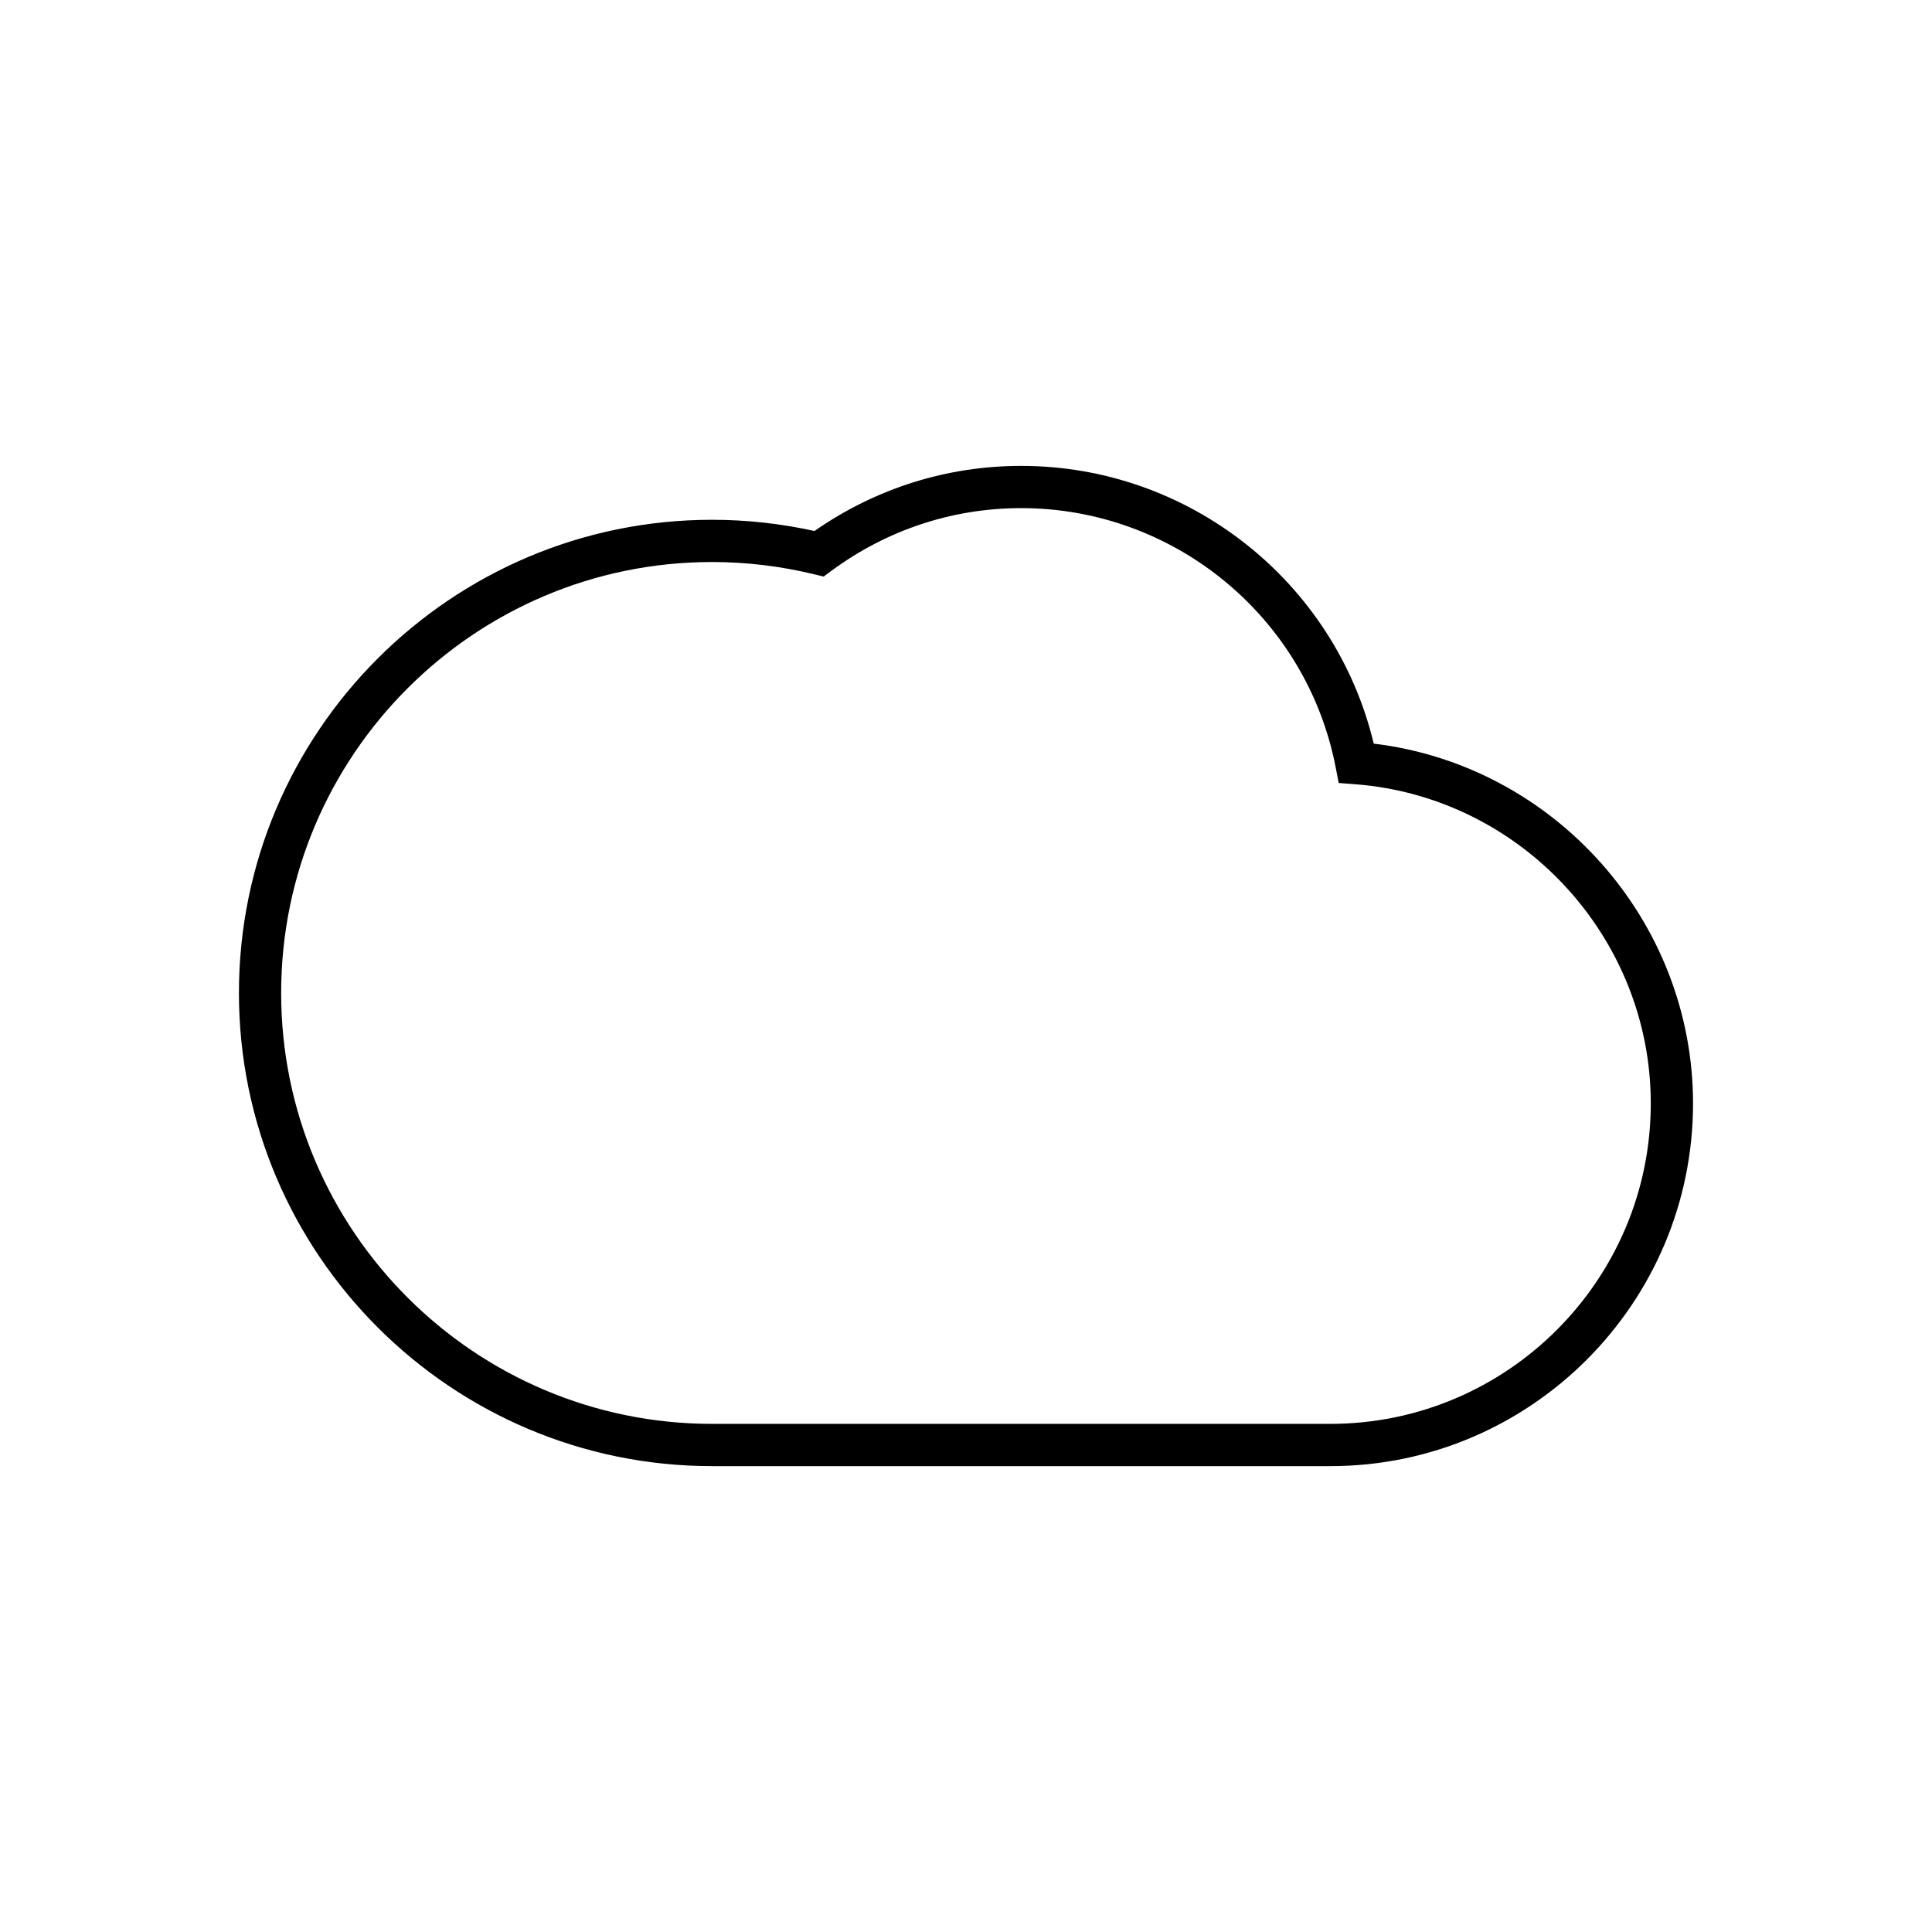
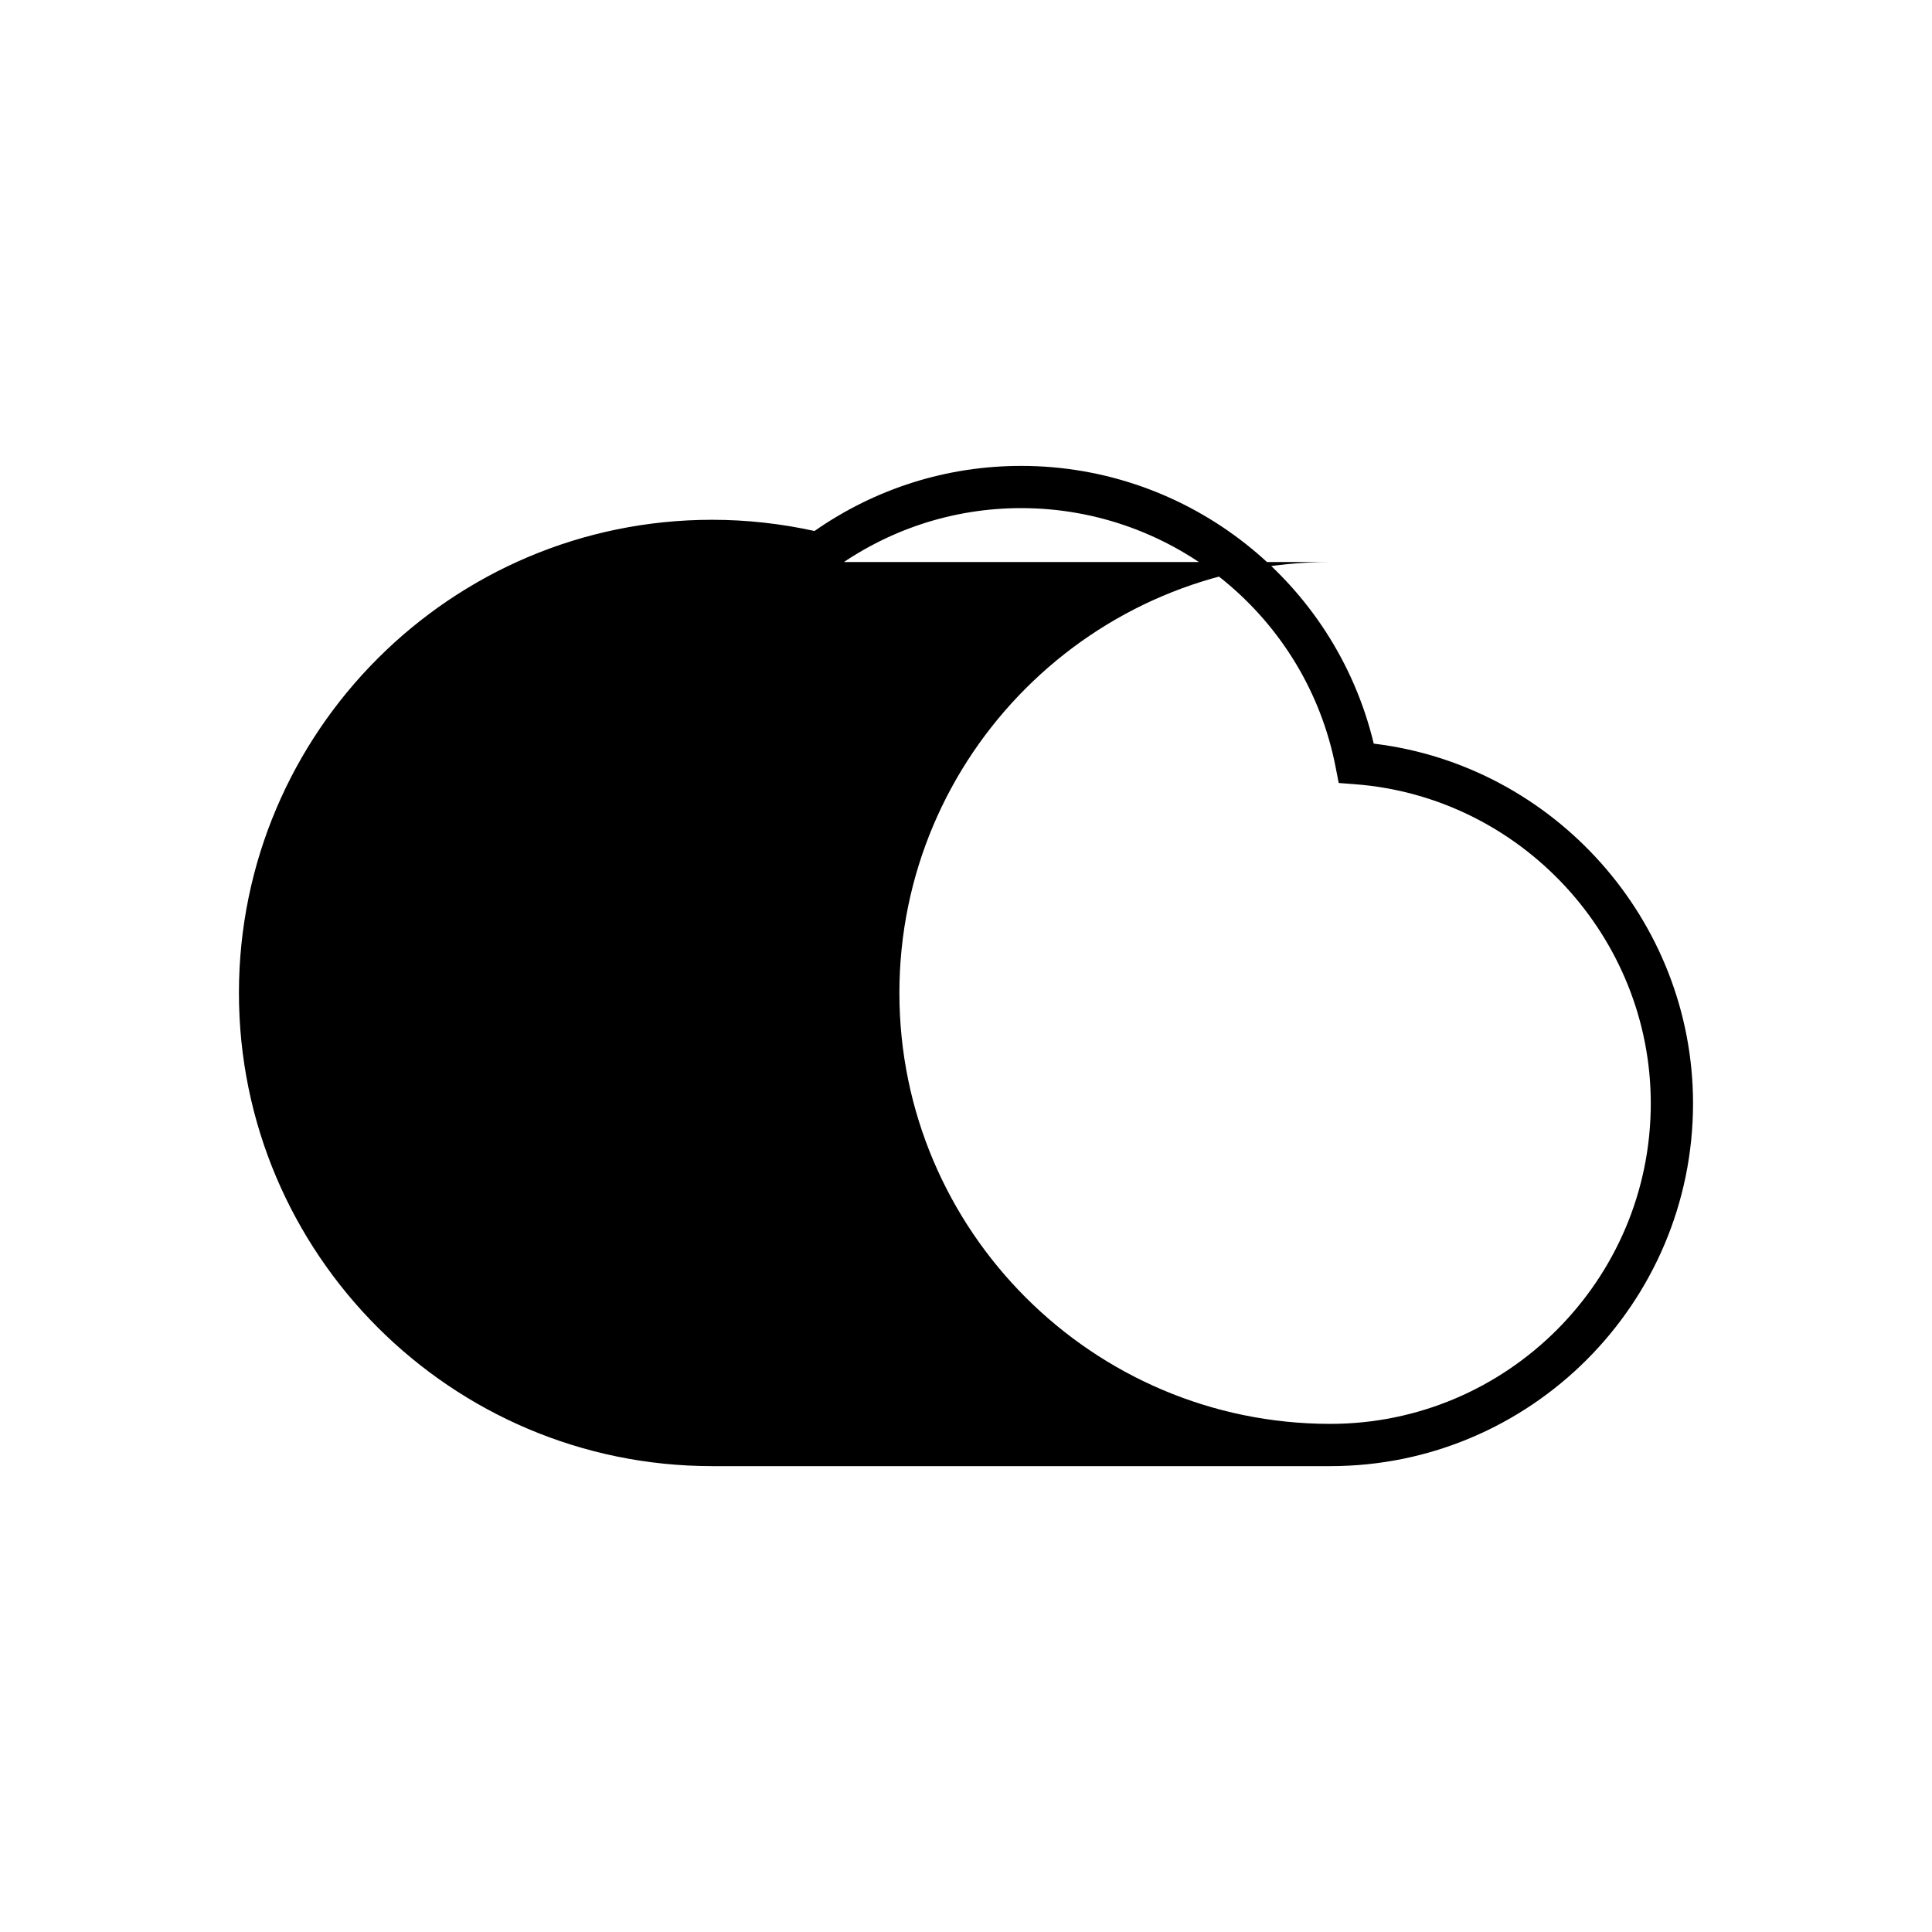
<svg xmlns="http://www.w3.org/2000/svg" fill="#000000" width="800px" height="800px" version="1.1" viewBox="144 144 512 512">
-   <path d="m332.71 532.54h163.84c53 0 96.121-43.117 96.121-96.121 0-48.52-36.84-89.609-84.617-95.348-10.281-42.898-48.914-73.605-93.422-73.605-19.695 0-38.582 5.957-54.785 17.254-8.938-1.973-18.055-2.973-27.137-2.973-69.145 0-125.39 56.254-125.39 125.39-0.004 69.148 56.246 125.4 125.39 125.4zm0-239.6c9.055 0 18.145 1.09 27.023 3.242l2.535 0.613 2.098-1.547c14.734-10.855 32.109-16.59 50.266-16.59 40.562 0 75.605 28.871 83.324 68.652l0.816 4.191 4.258 0.324c43.992 3.328 78.445 40.484 78.445 84.59 0 46.828-38.098 84.926-84.926 84.926h-163.84c-62.973 0-114.2-51.23-114.2-114.2 0-62.969 51.227-114.2 114.2-114.2z" />
+   <path d="m332.71 532.54h163.84c53 0 96.121-43.117 96.121-96.121 0-48.52-36.84-89.609-84.617-95.348-10.281-42.898-48.914-73.605-93.422-73.605-19.695 0-38.582 5.957-54.785 17.254-8.938-1.973-18.055-2.973-27.137-2.973-69.145 0-125.39 56.254-125.39 125.39-0.004 69.148 56.246 125.4 125.39 125.4zm0-239.6c9.055 0 18.145 1.09 27.023 3.242l2.535 0.613 2.098-1.547c14.734-10.855 32.109-16.59 50.266-16.59 40.562 0 75.605 28.871 83.324 68.652l0.816 4.191 4.258 0.324c43.992 3.328 78.445 40.484 78.445 84.59 0 46.828-38.098 84.926-84.926 84.926c-62.973 0-114.2-51.23-114.2-114.2 0-62.969 51.227-114.2 114.2-114.2z" />
</svg>